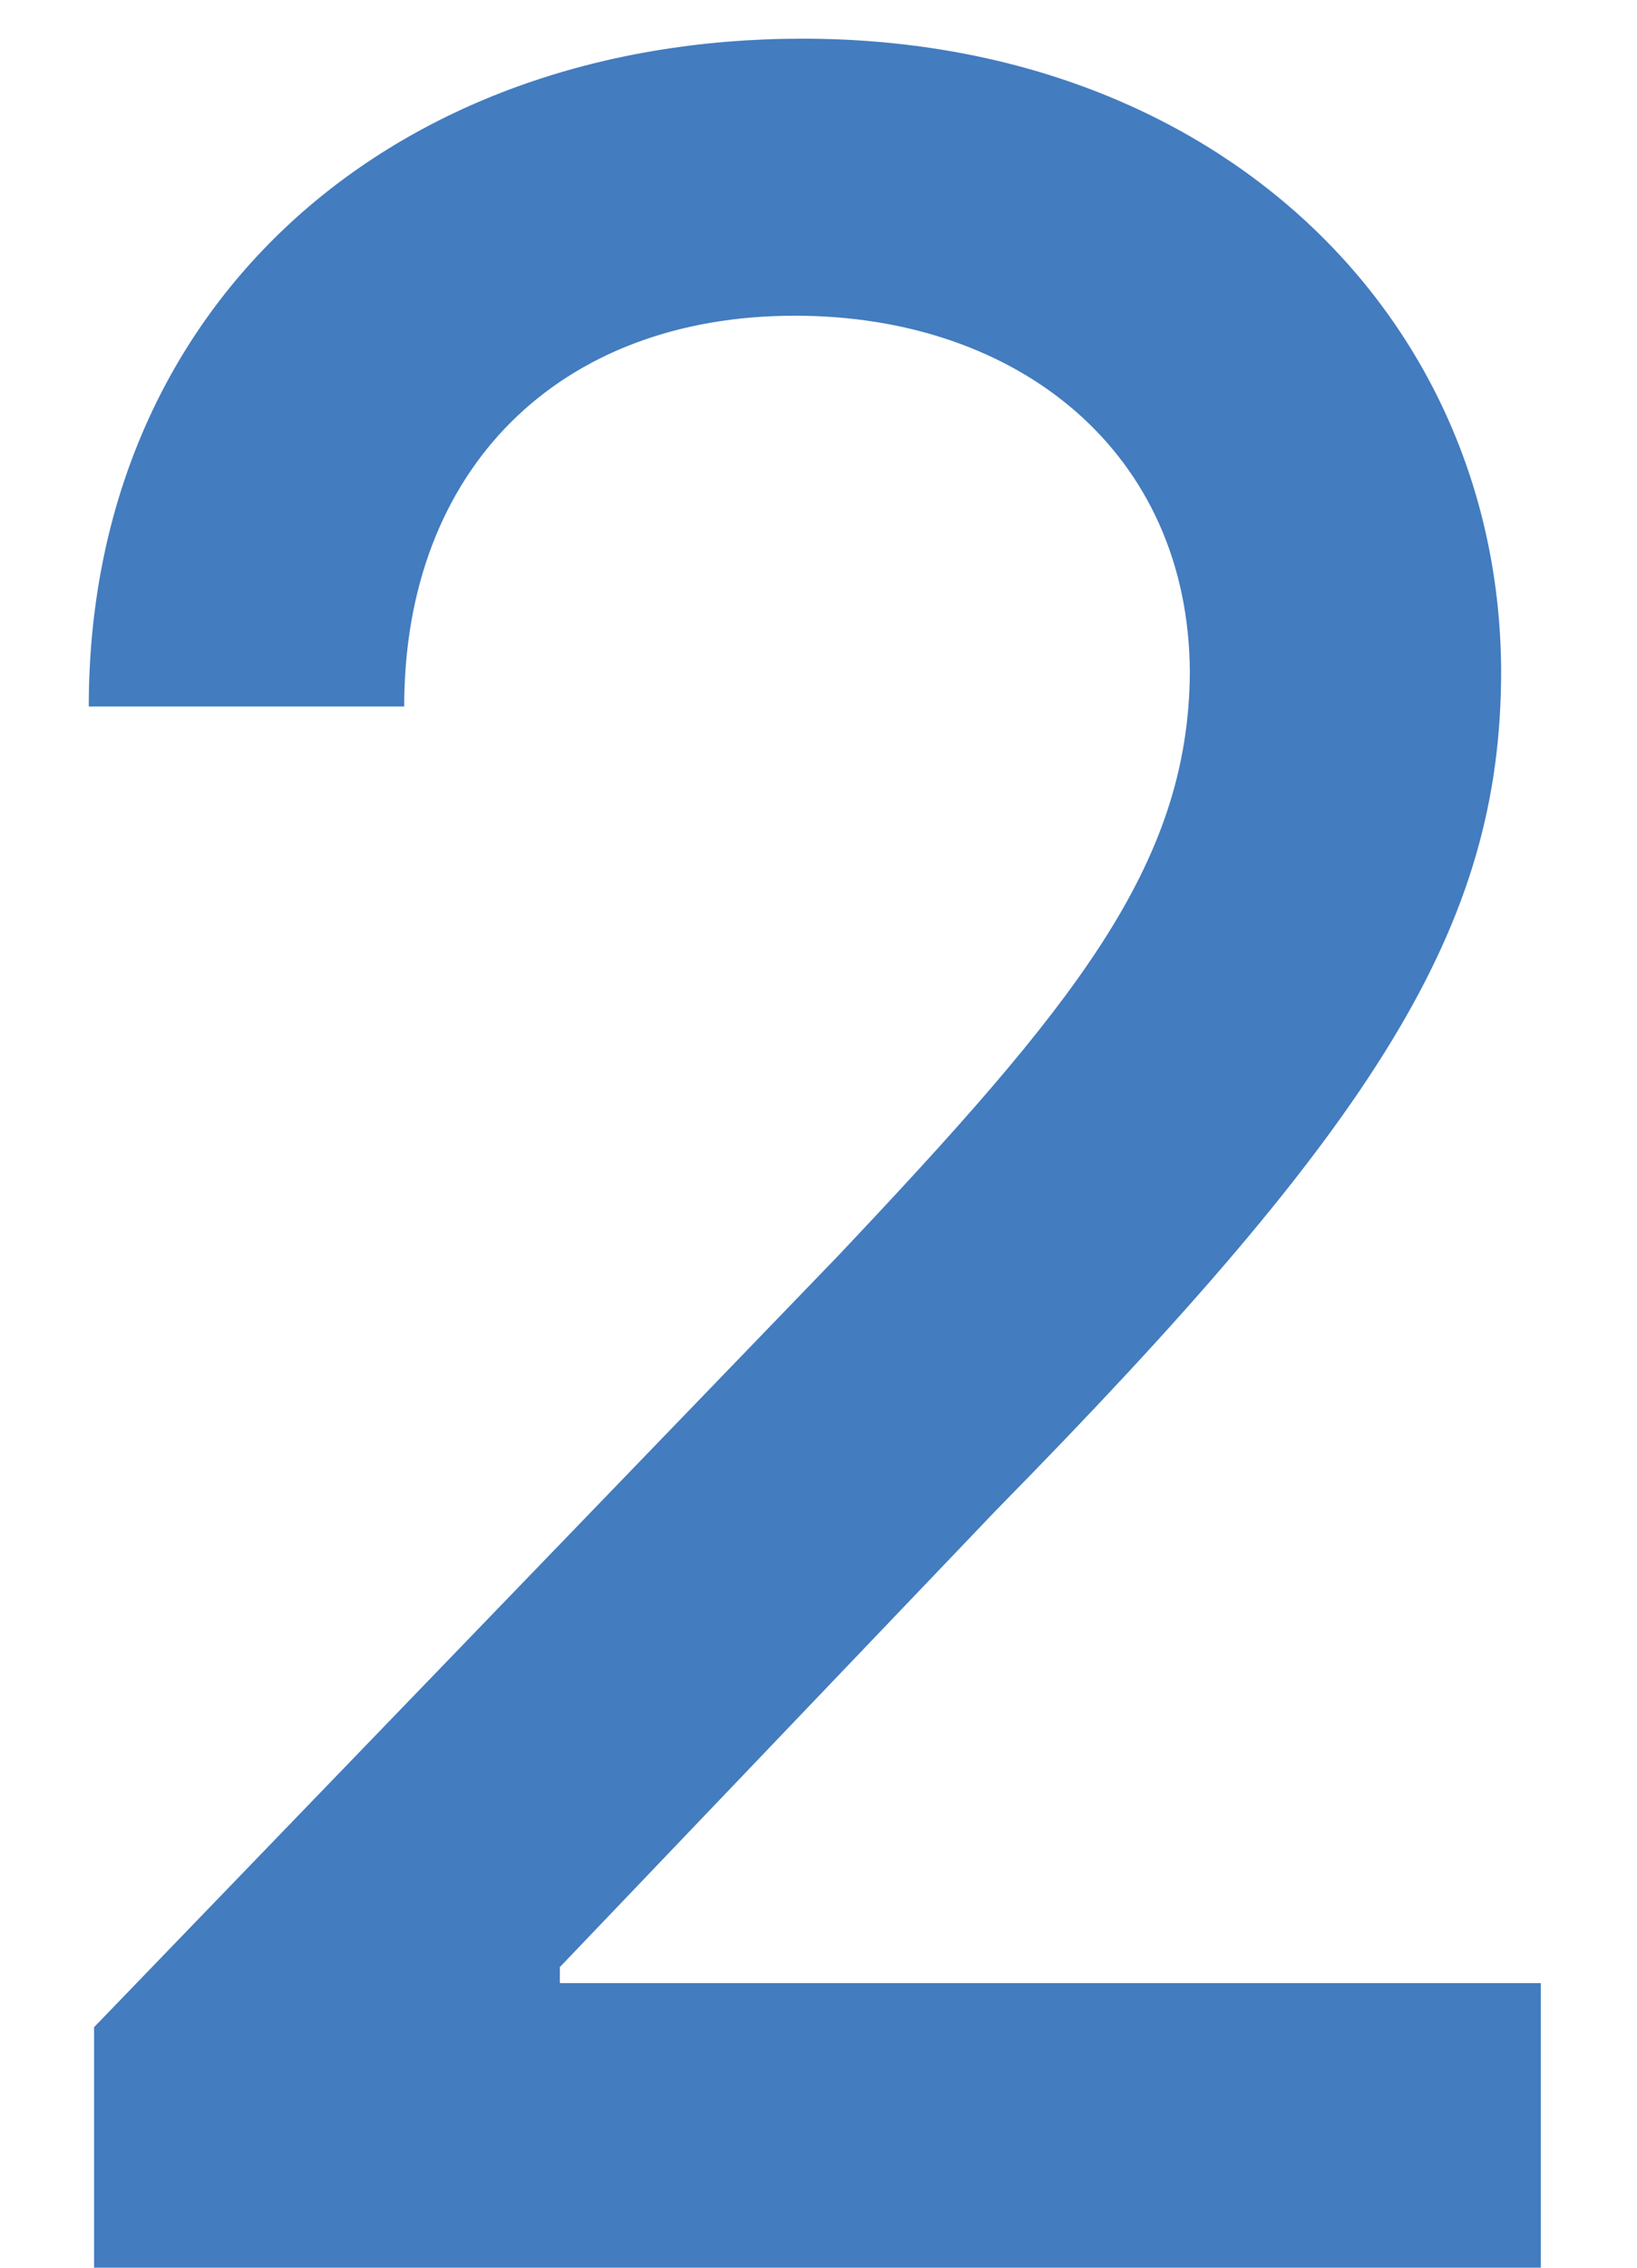
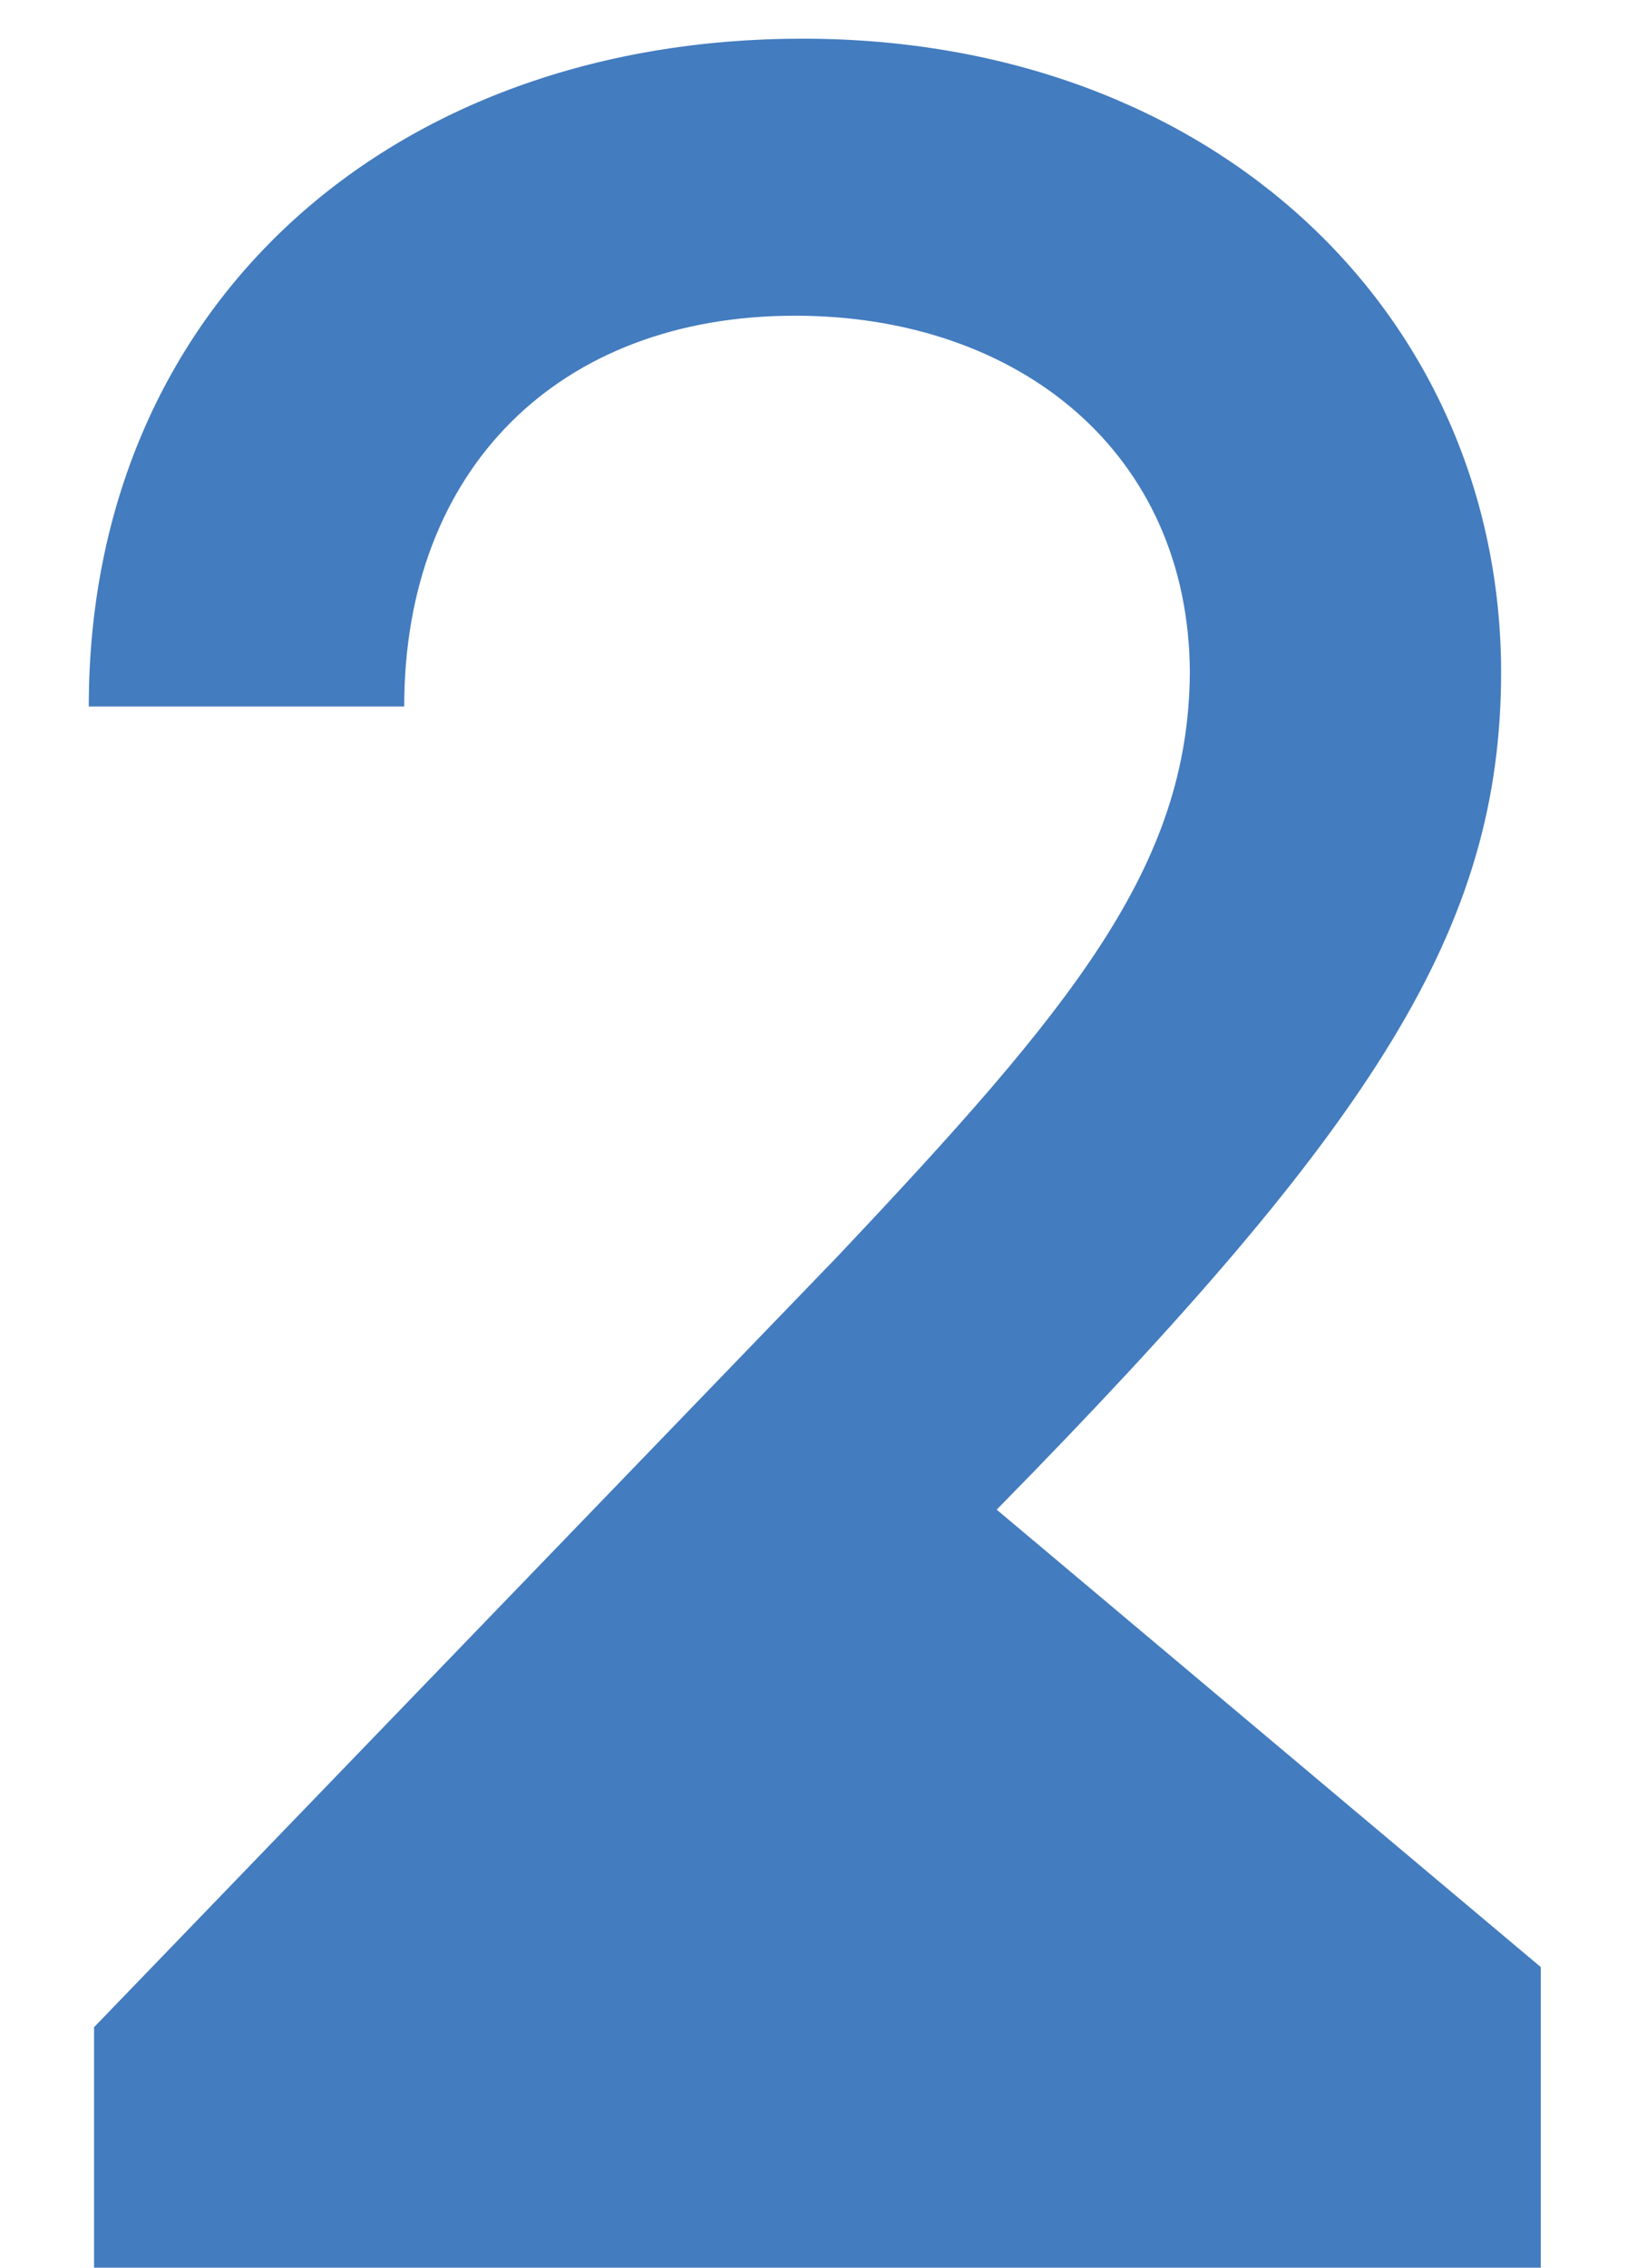
<svg xmlns="http://www.w3.org/2000/svg" width="13" height="18" viewBox="0 0 13 18" fill="none">
-   <path d="M0.747 18H12.236V15.741H4.446V15.614L7.915 11.983C10.94 8.906 11.921 7.355 11.921 5.327C11.912 2.523 9.671 0.307 6.372 0.307C3.108 0.307 0.705 2.42 0.705 5.608H3.21C3.21 3.724 4.438 2.506 6.313 2.506C8.094 2.506 9.44 3.596 9.449 5.335C9.44 6.878 8.52 7.994 6.653 9.971L0.747 16.091V18Z" fill="#437CBF" />
+   <path d="M0.747 18H12.236V15.741V15.614L7.915 11.983C10.94 8.906 11.921 7.355 11.921 5.327C11.912 2.523 9.671 0.307 6.372 0.307C3.108 0.307 0.705 2.42 0.705 5.608H3.21C3.21 3.724 4.438 2.506 6.313 2.506C8.094 2.506 9.44 3.596 9.449 5.335C9.44 6.878 8.52 7.994 6.653 9.971L0.747 16.091V18Z" fill="#437CBF" />
</svg>